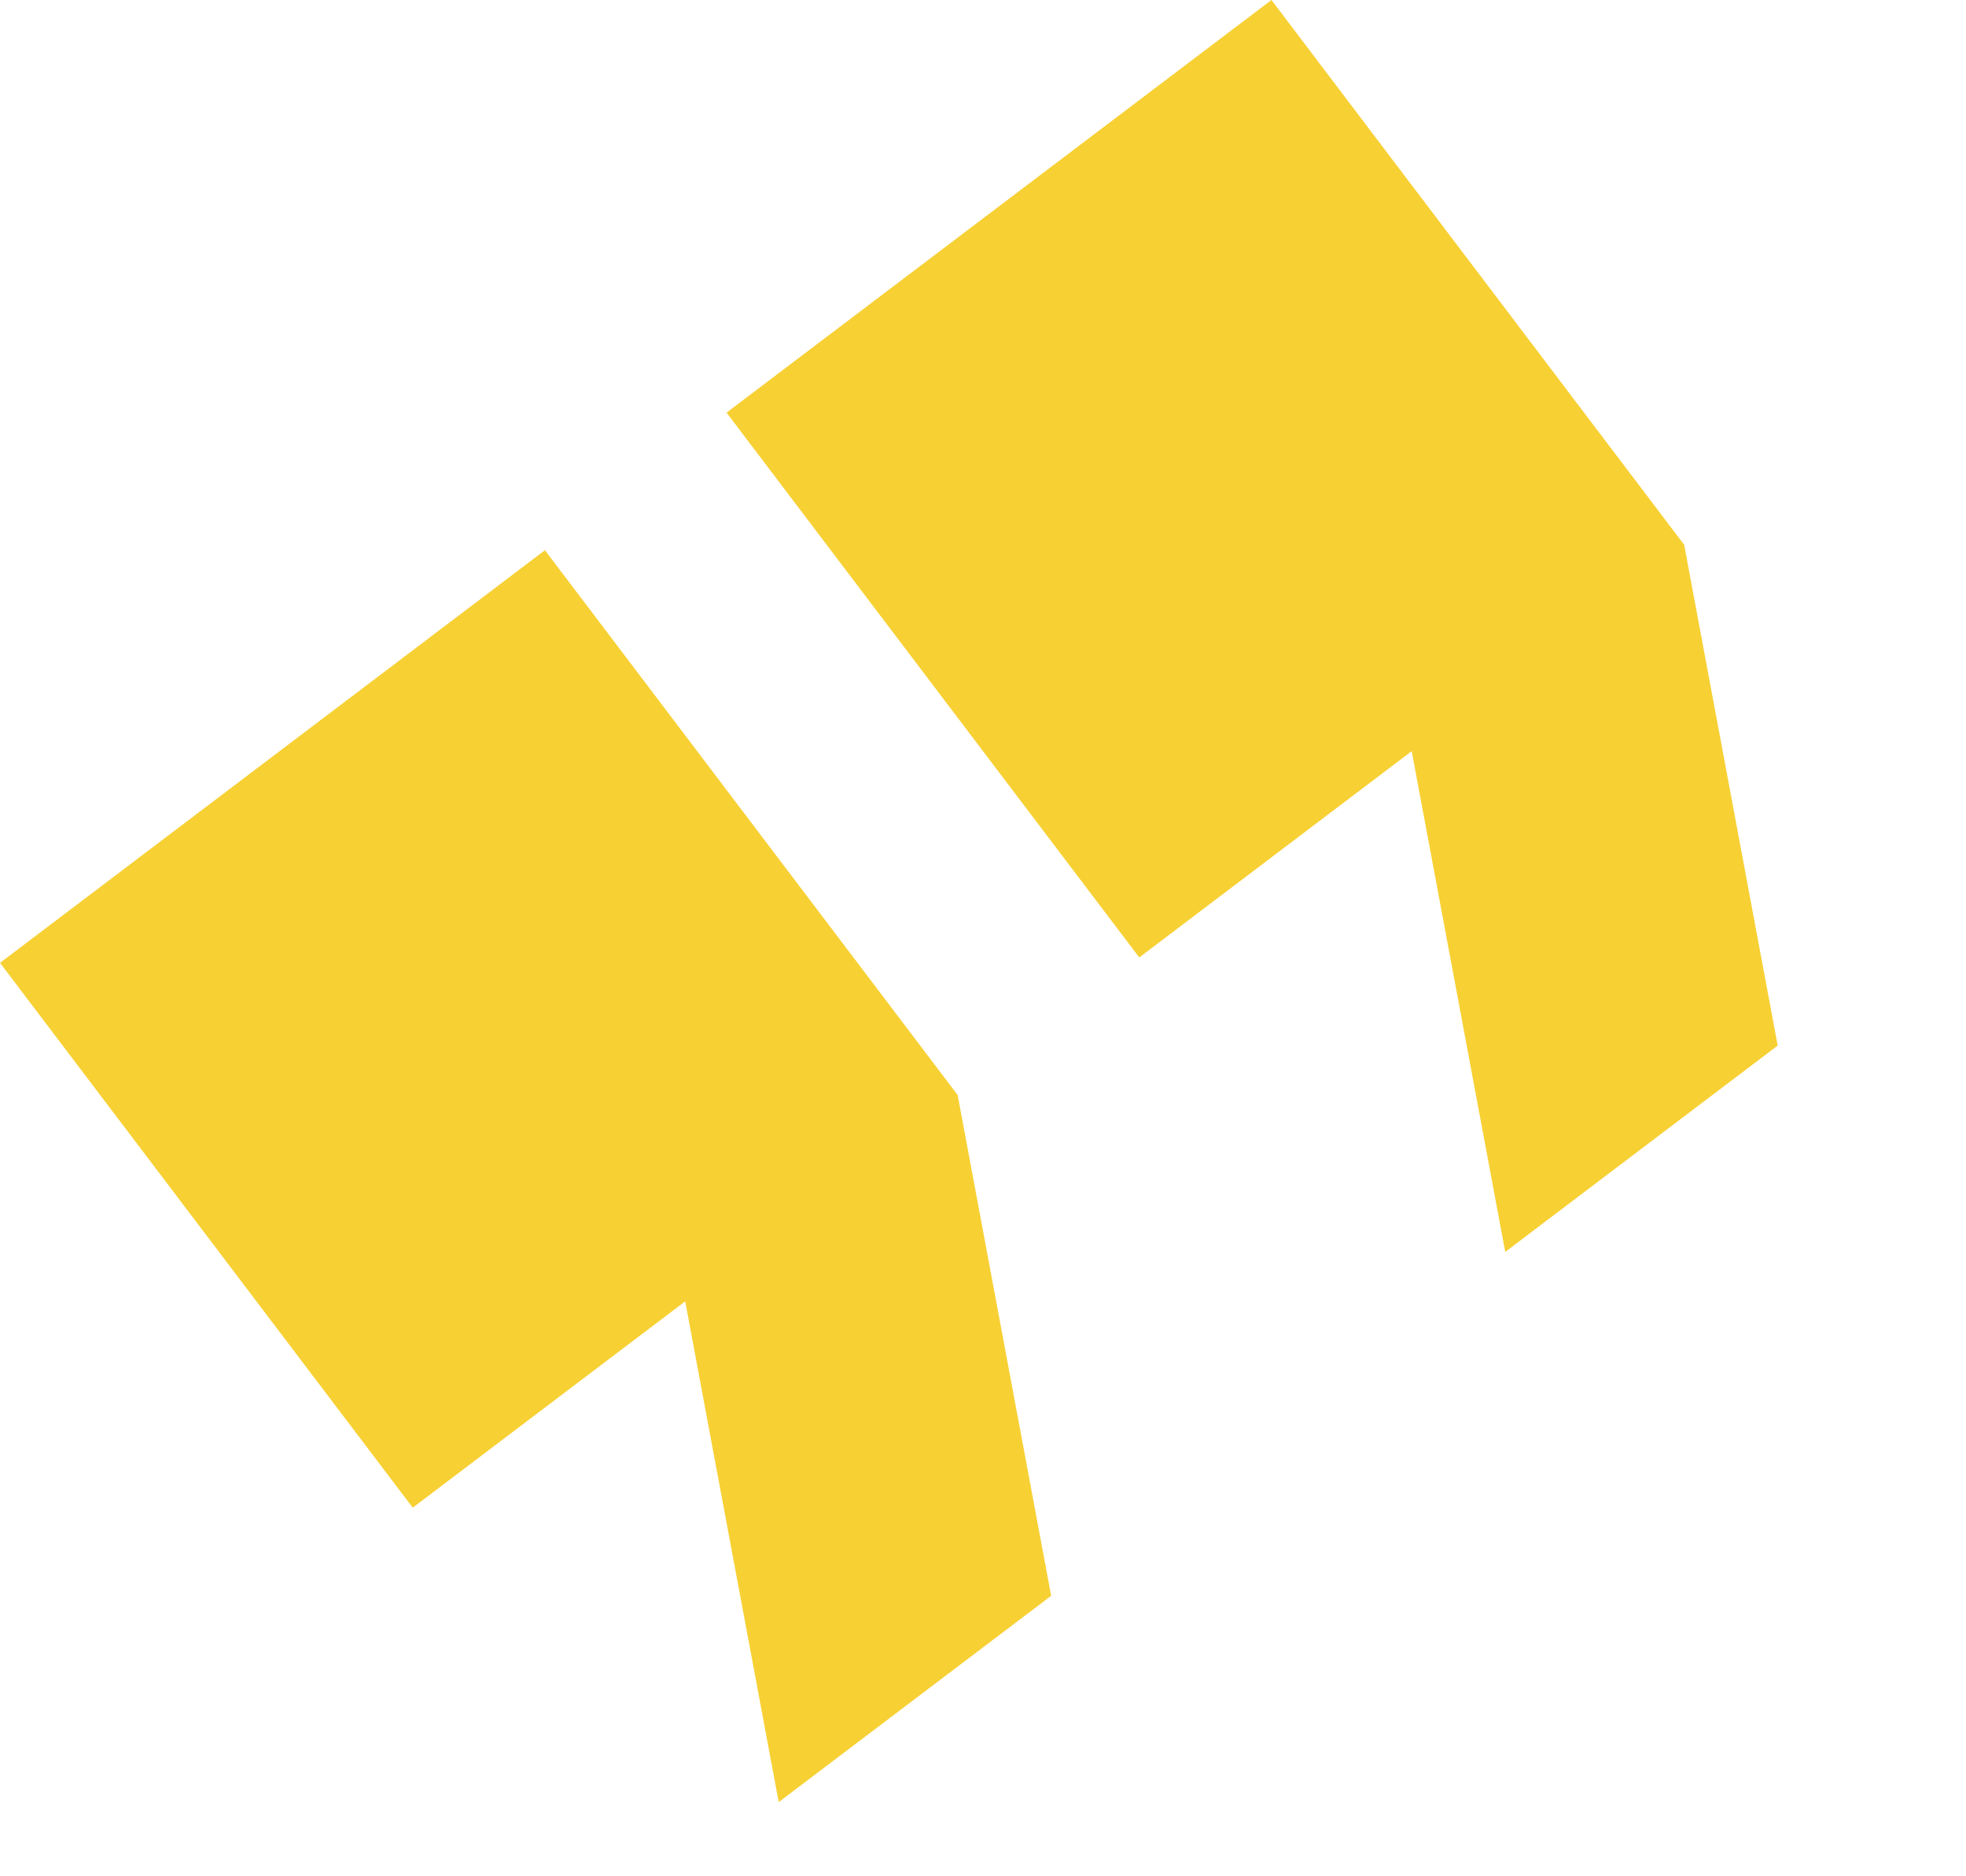
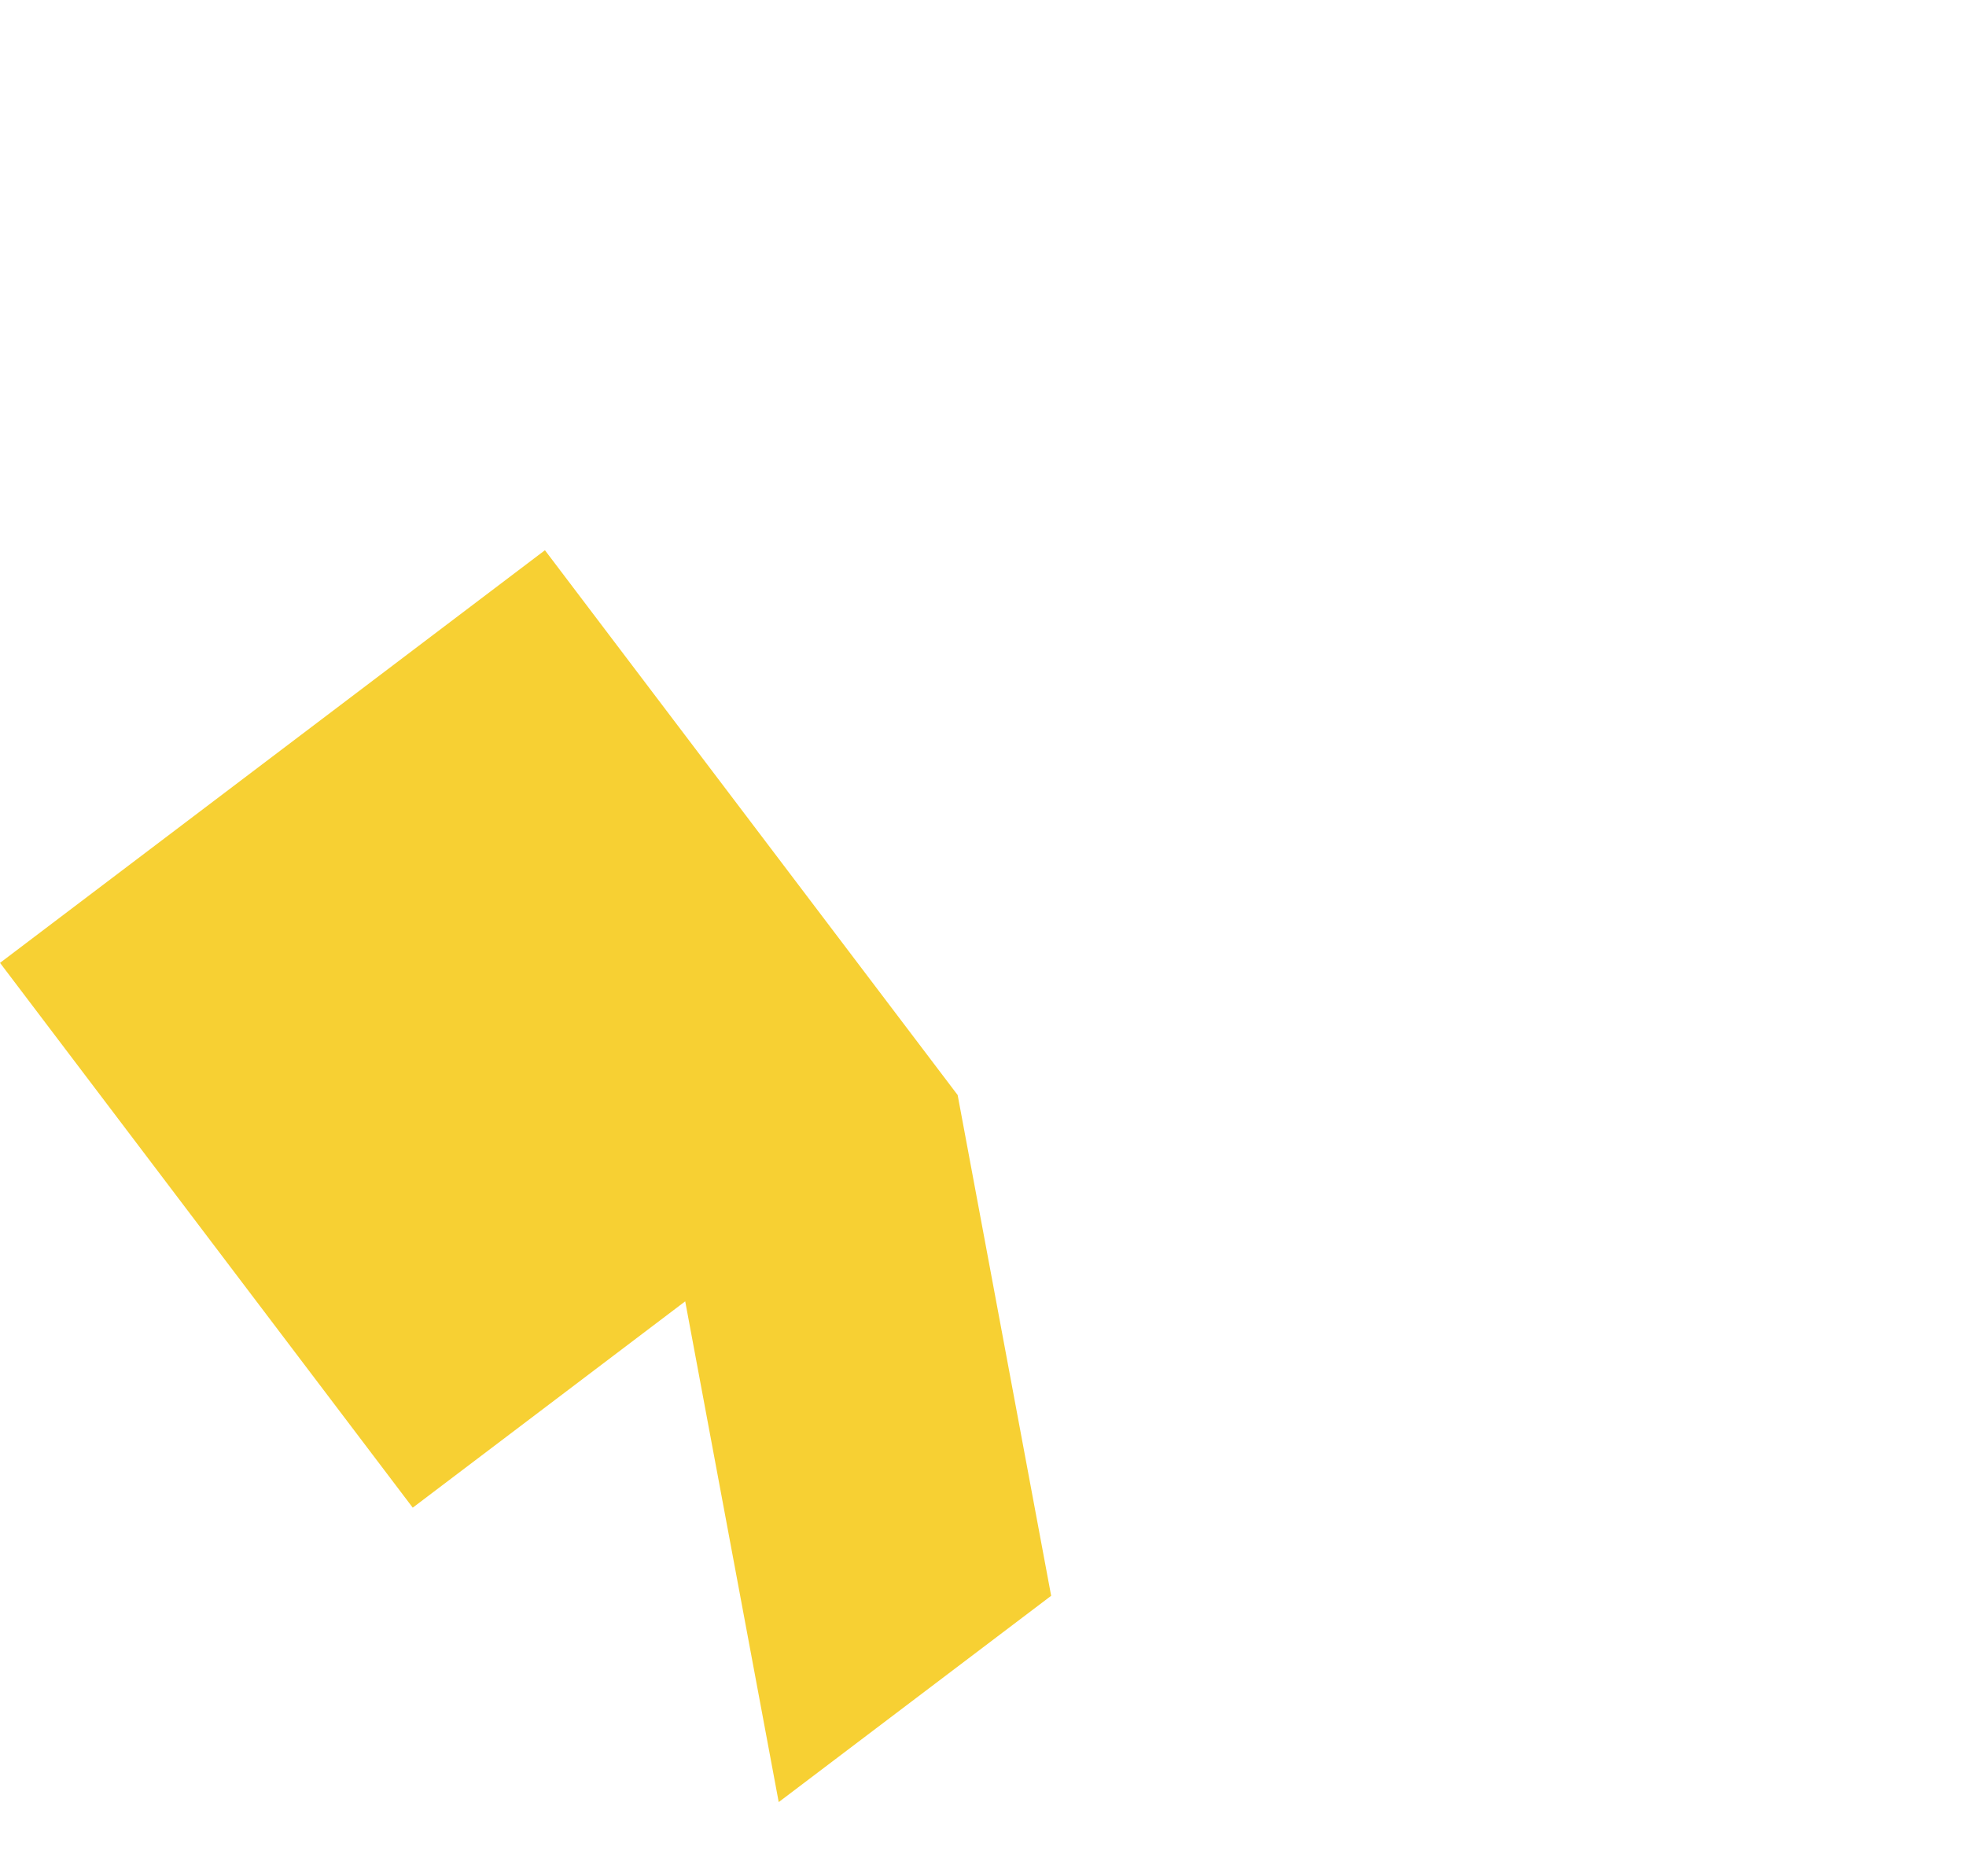
<svg xmlns="http://www.w3.org/2000/svg" width="66" height="63" viewBox="0 0 66 63" fill="none">
  <path d="M13.856 50.623L23.003 43.695L26.142 60.509L35.288 53.582L32.149 36.768L18.294 18.475L0.001 32.33L13.856 50.623Z" fill="#F7D033" />
-   <path d="M24.391 13.855L38.246 32.148L47.392 25.221L50.532 42.035L59.678 35.107L56.539 18.293L42.684 0L24.391 13.855Z" fill="#F7D033" />
</svg>